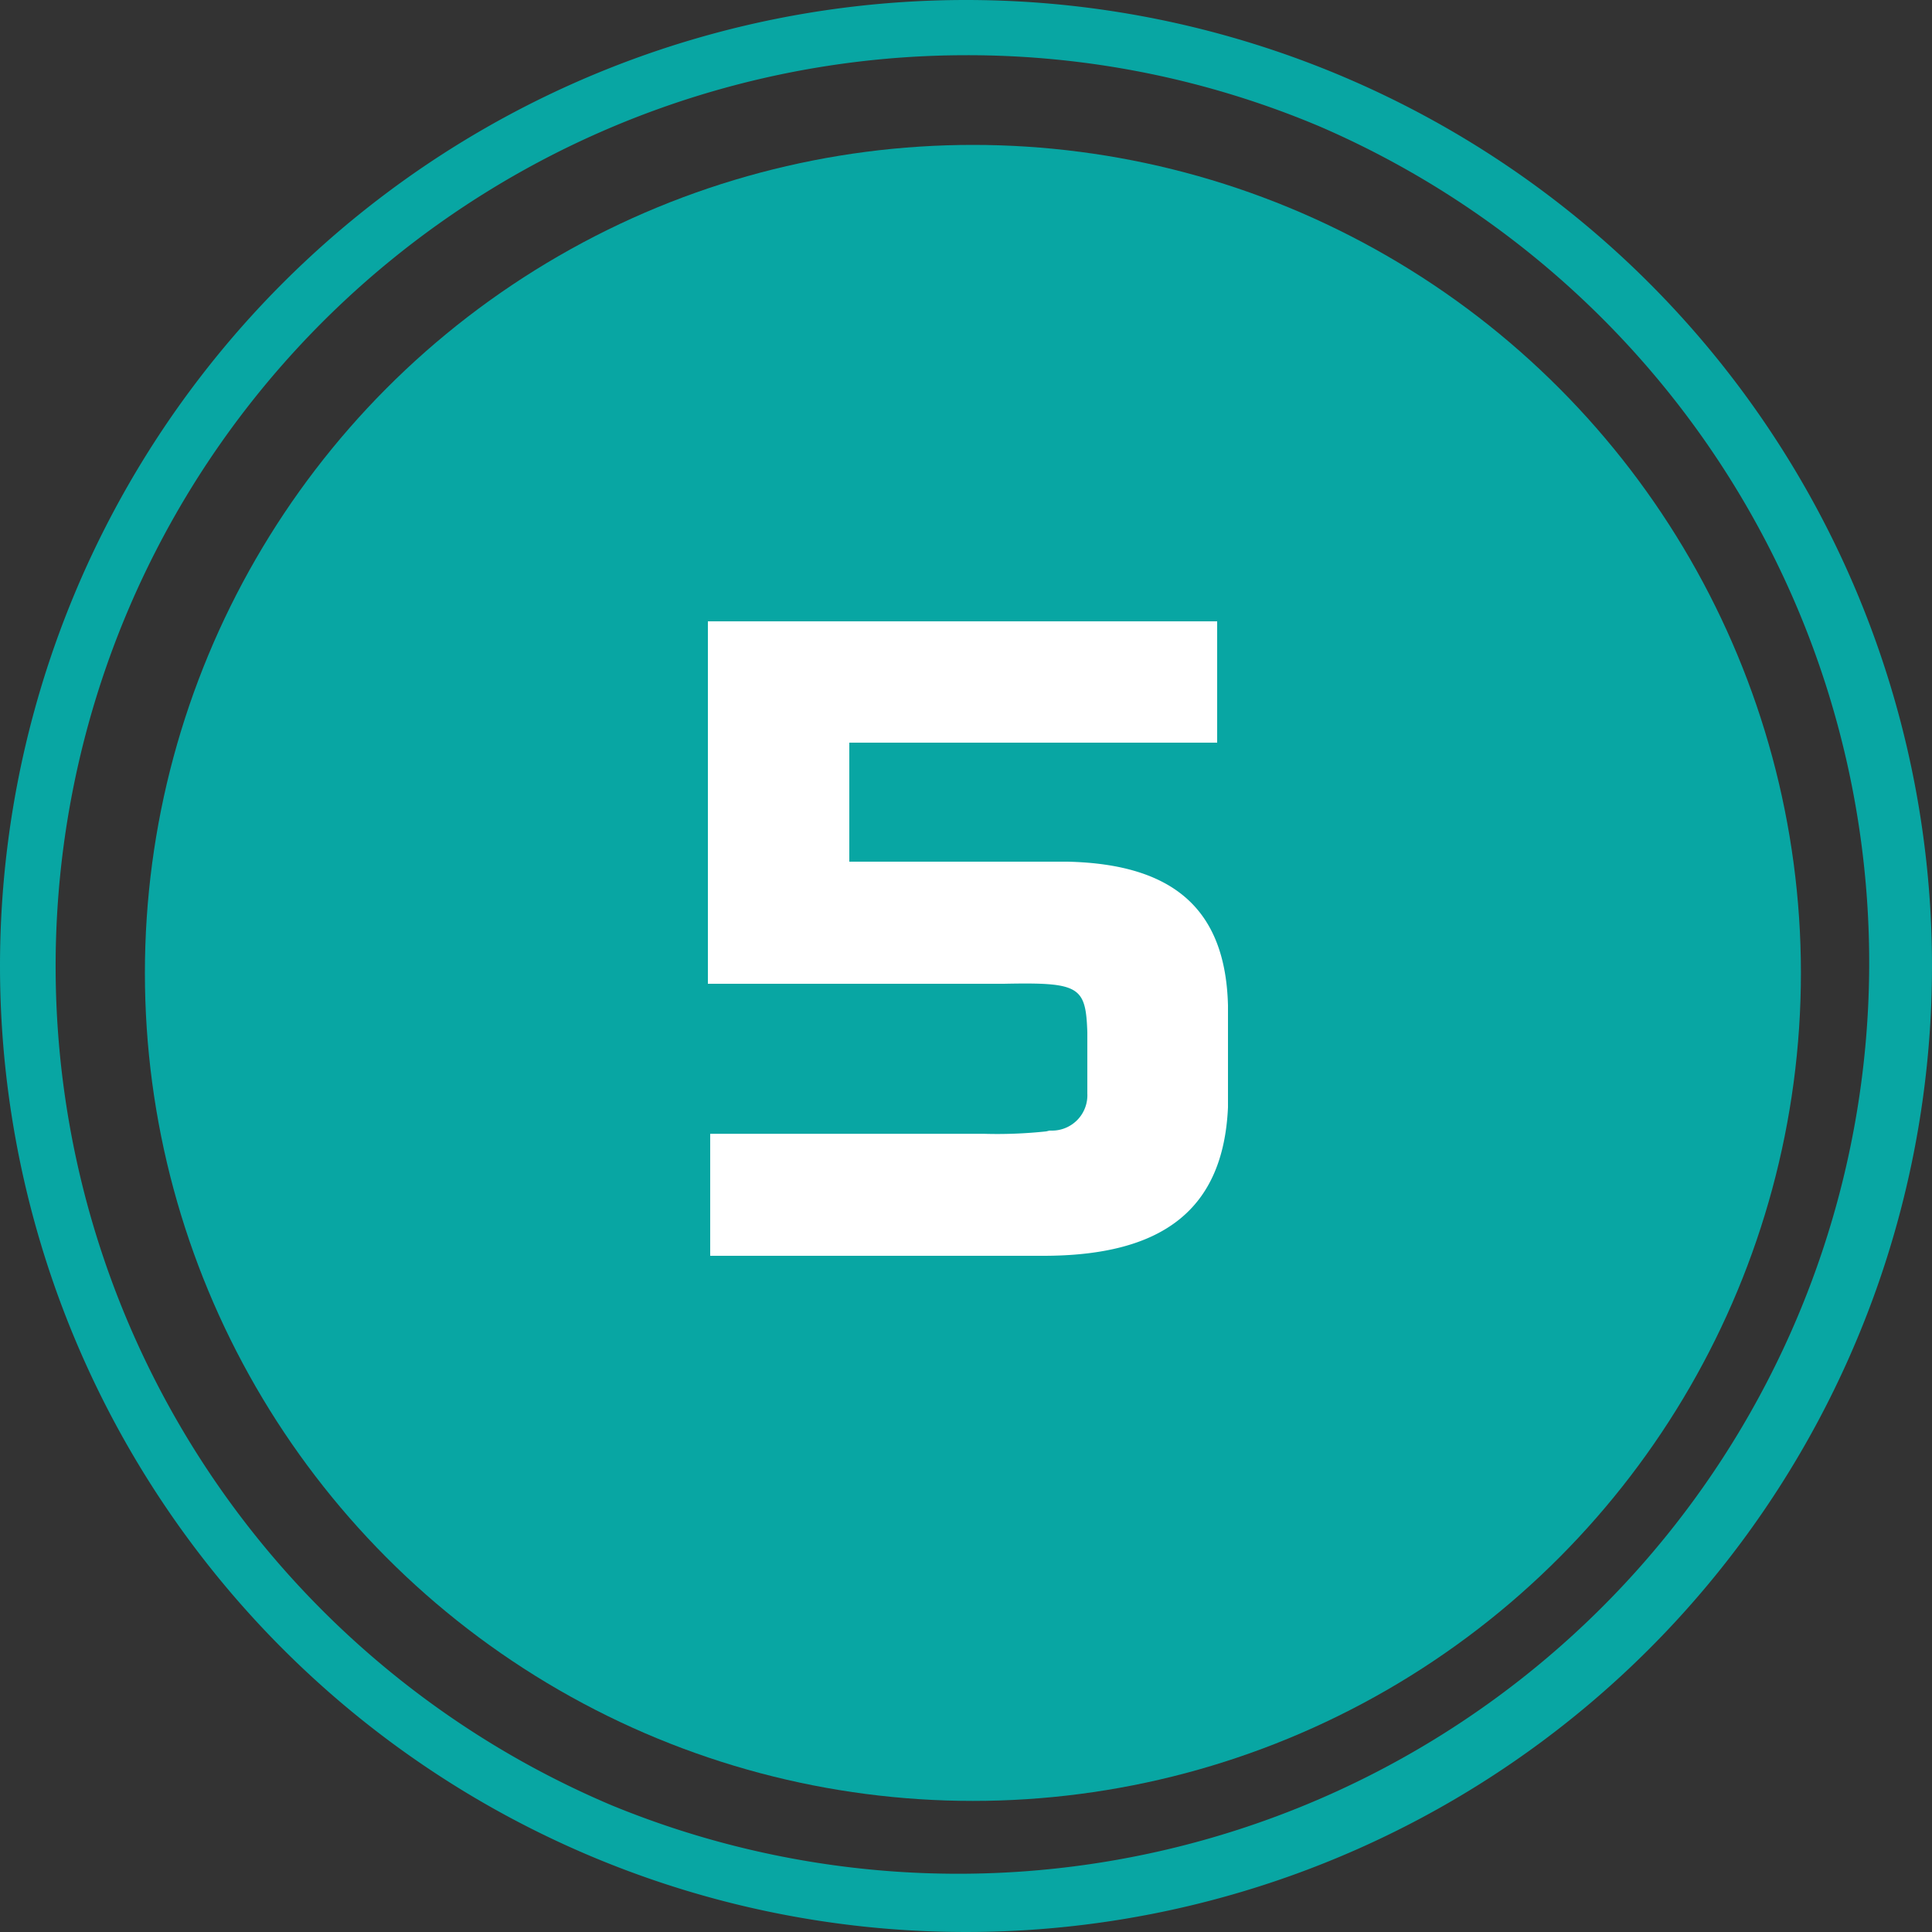
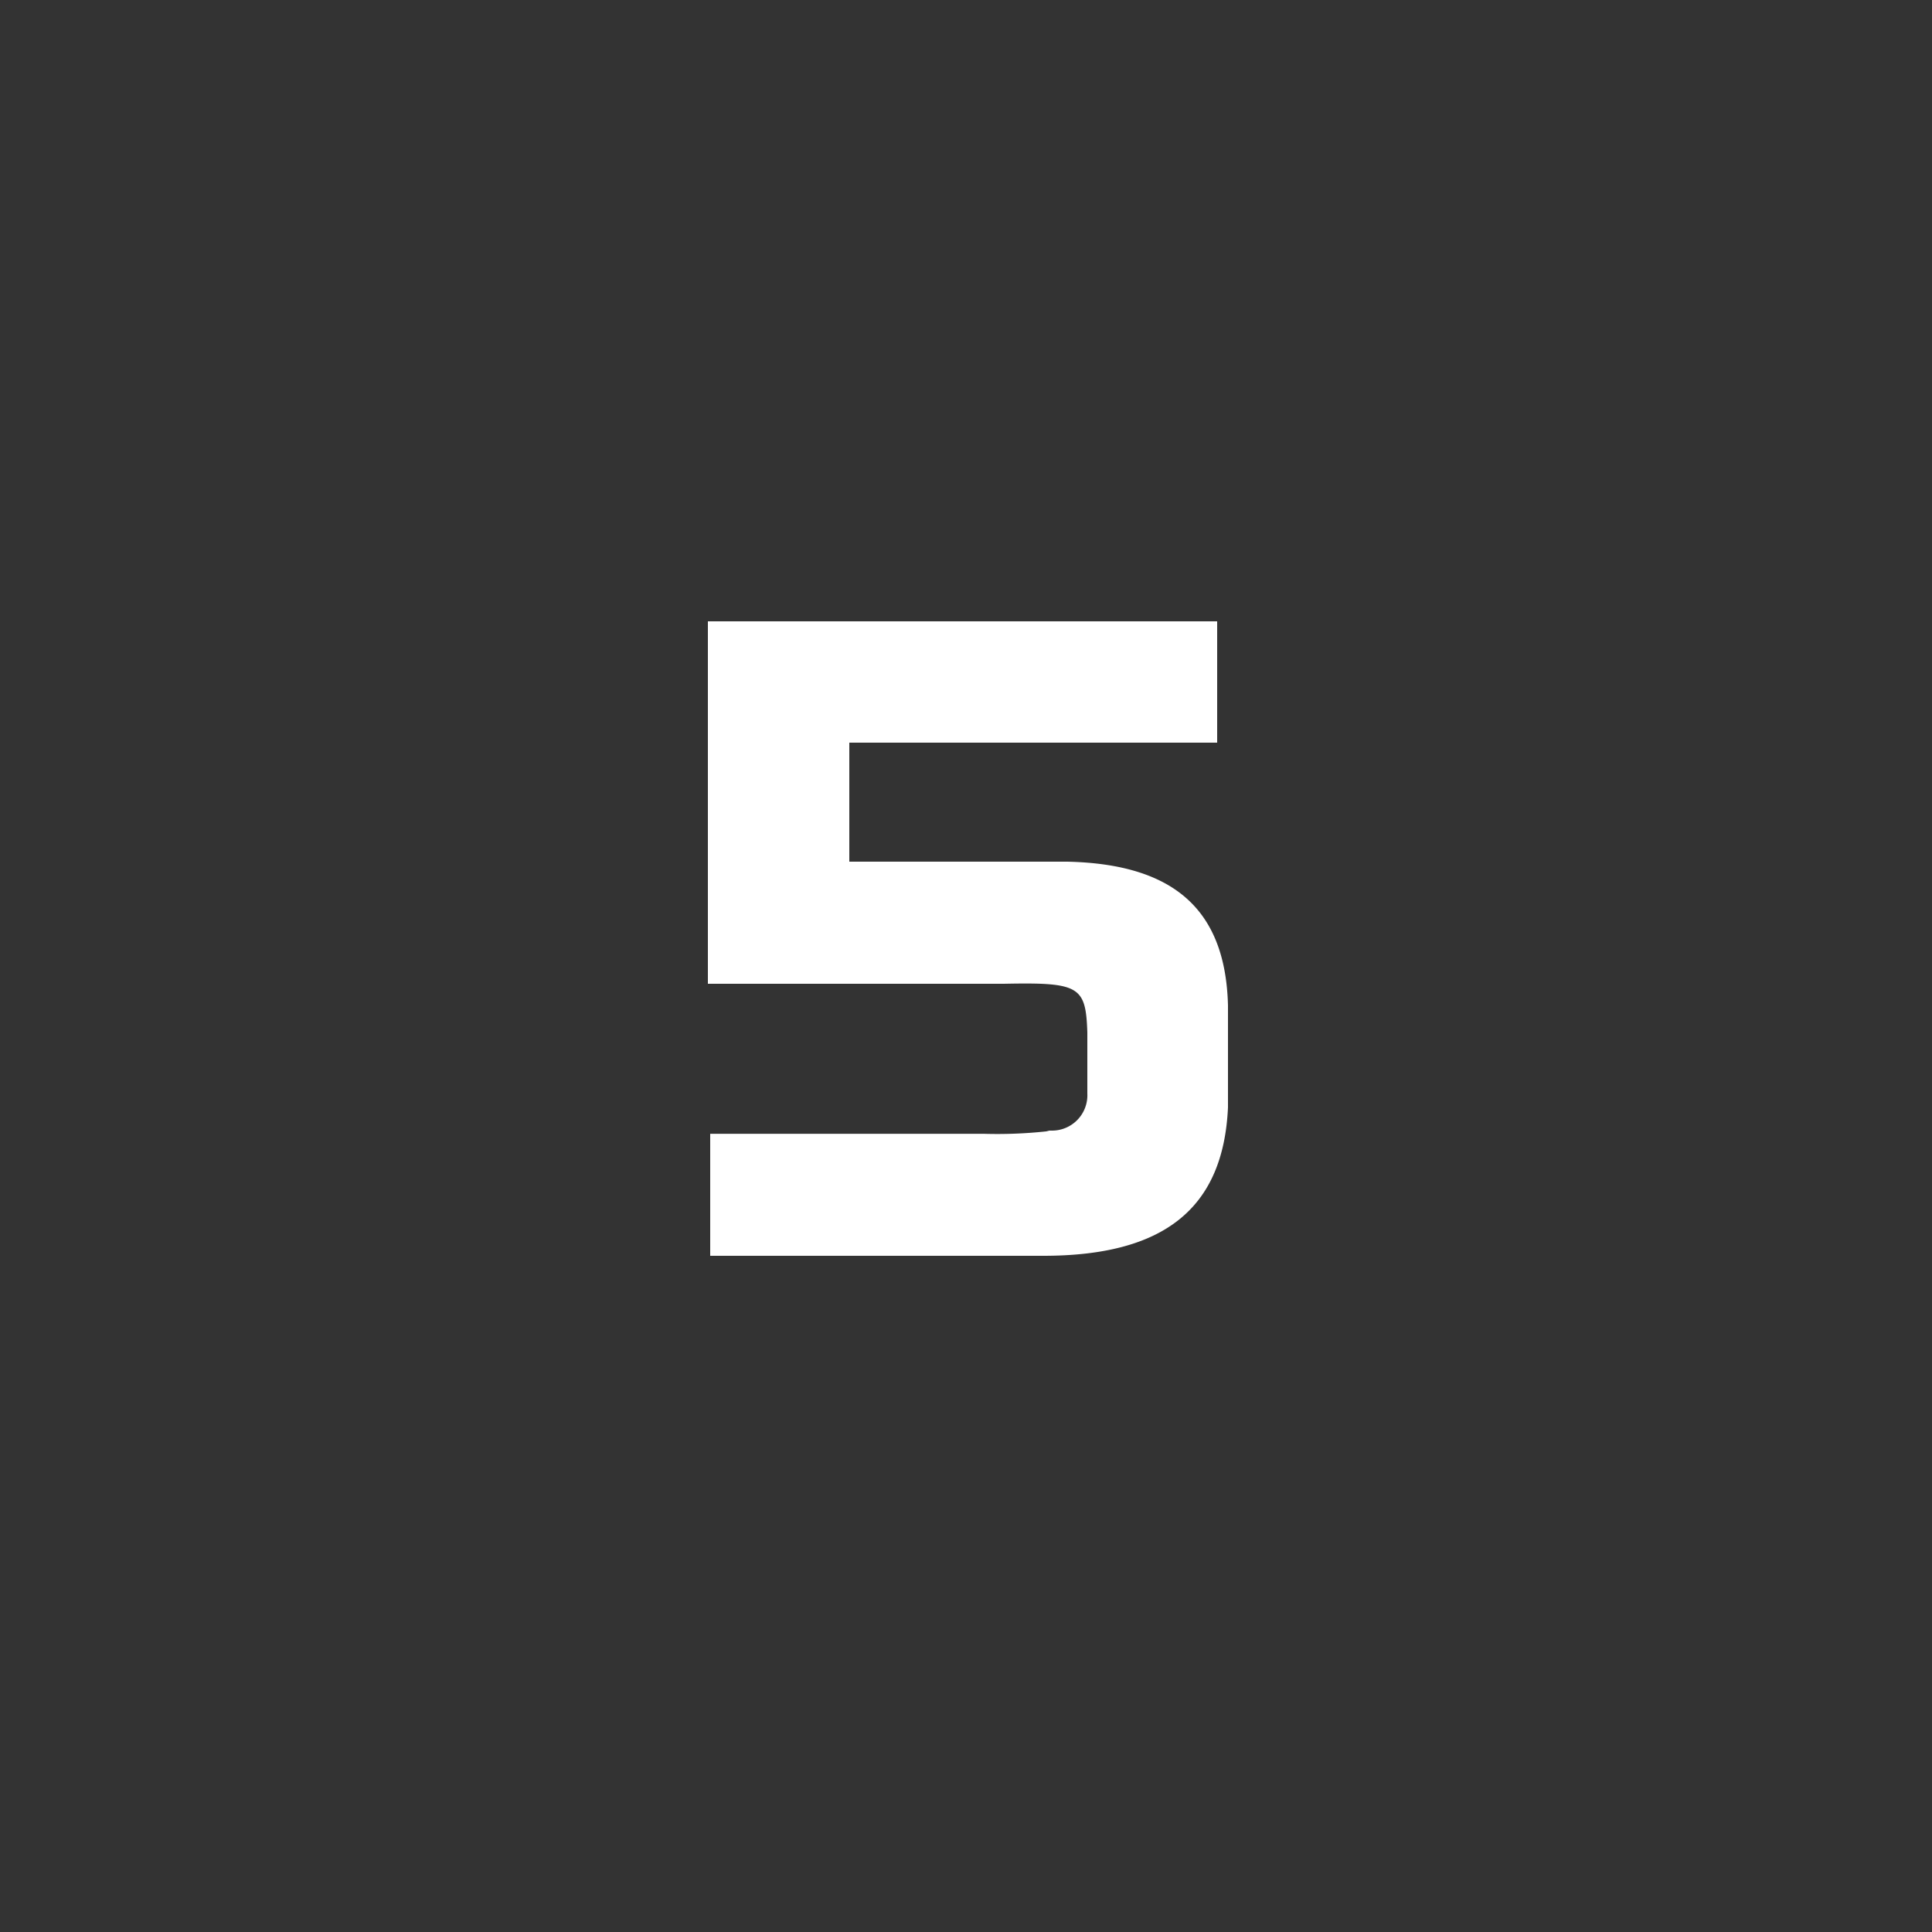
<svg xmlns="http://www.w3.org/2000/svg" width="80" height="80" viewBox="0 0 80 80">
  <rect x="0" y="0" width="80" height="80" fill="#333333" stroke="none" />
  <g id="Group_10824" data-name="Group 10824" transform="translate(-238 -2009)">
-     <circle id="Ellipse_91" data-name="Ellipse 91" cx="34.286" cy="34.286" r="34.286" transform="translate(244 2015)" fill="#08a6a3" />
    <path id="Path_31197" data-name="Path 31197" d="M-10.688-11.264H1.568c3.136-.064,3.392.1,3.456,2.016V-6.72A1.463,1.463,0,0,1,3.552-5.184h-.1l-.128.032a19.08,19.08,0,0,1-2.592.1H-10.592V0H3.2c4.992,0,7.456-1.952,7.648-6.144v-4.224c-.1-3.936-2.208-5.856-6.656-5.952H-4.832v-4.928H10.4v-5.024H-10.688Z" transform="translate(278 2061)" fill="#fff" />
-     <path id="楕円形_92" data-name="楕円形 92" d="M40,2.286A37.725,37.725,0,0,0,25.321,74.751a37.725,37.725,0,0,0,29.359-69.5A37.476,37.476,0,0,0,40,2.286M40,0A40,40,0,1,1,0,40,40,40,0,0,1,40,0Z" transform="translate(238 2009)" fill="#08a6a3" />
  </g>
</svg>